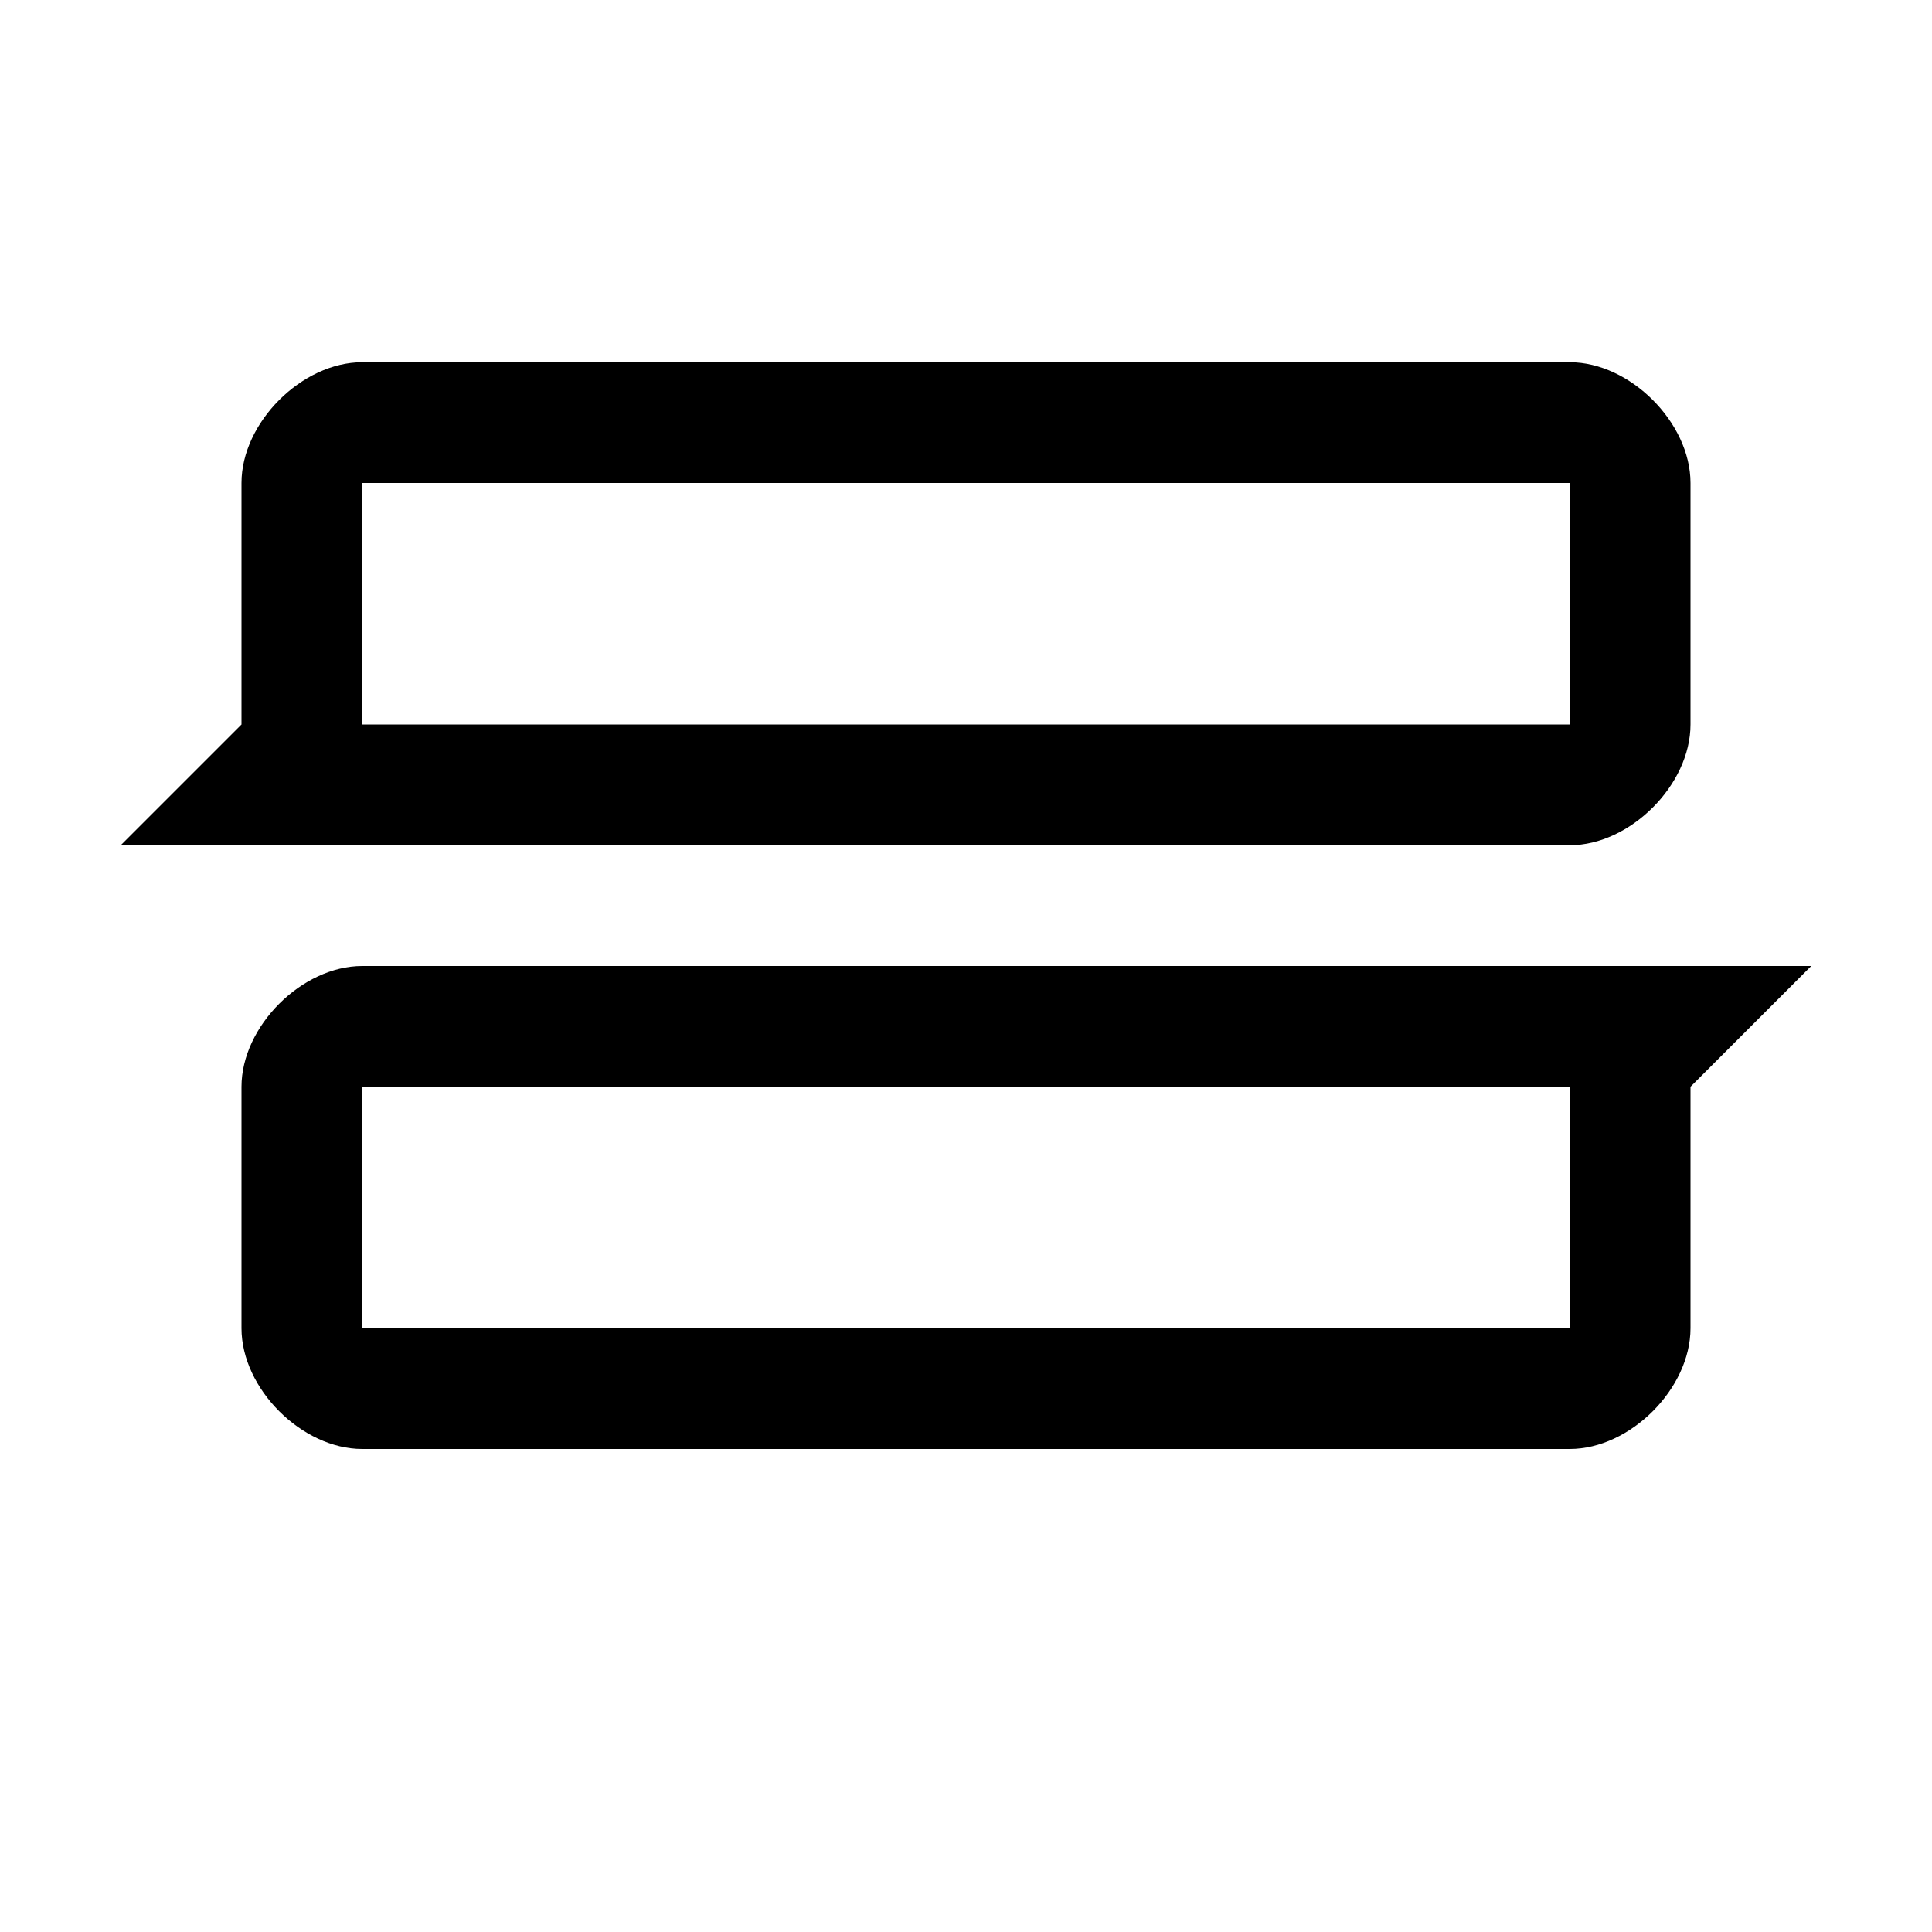
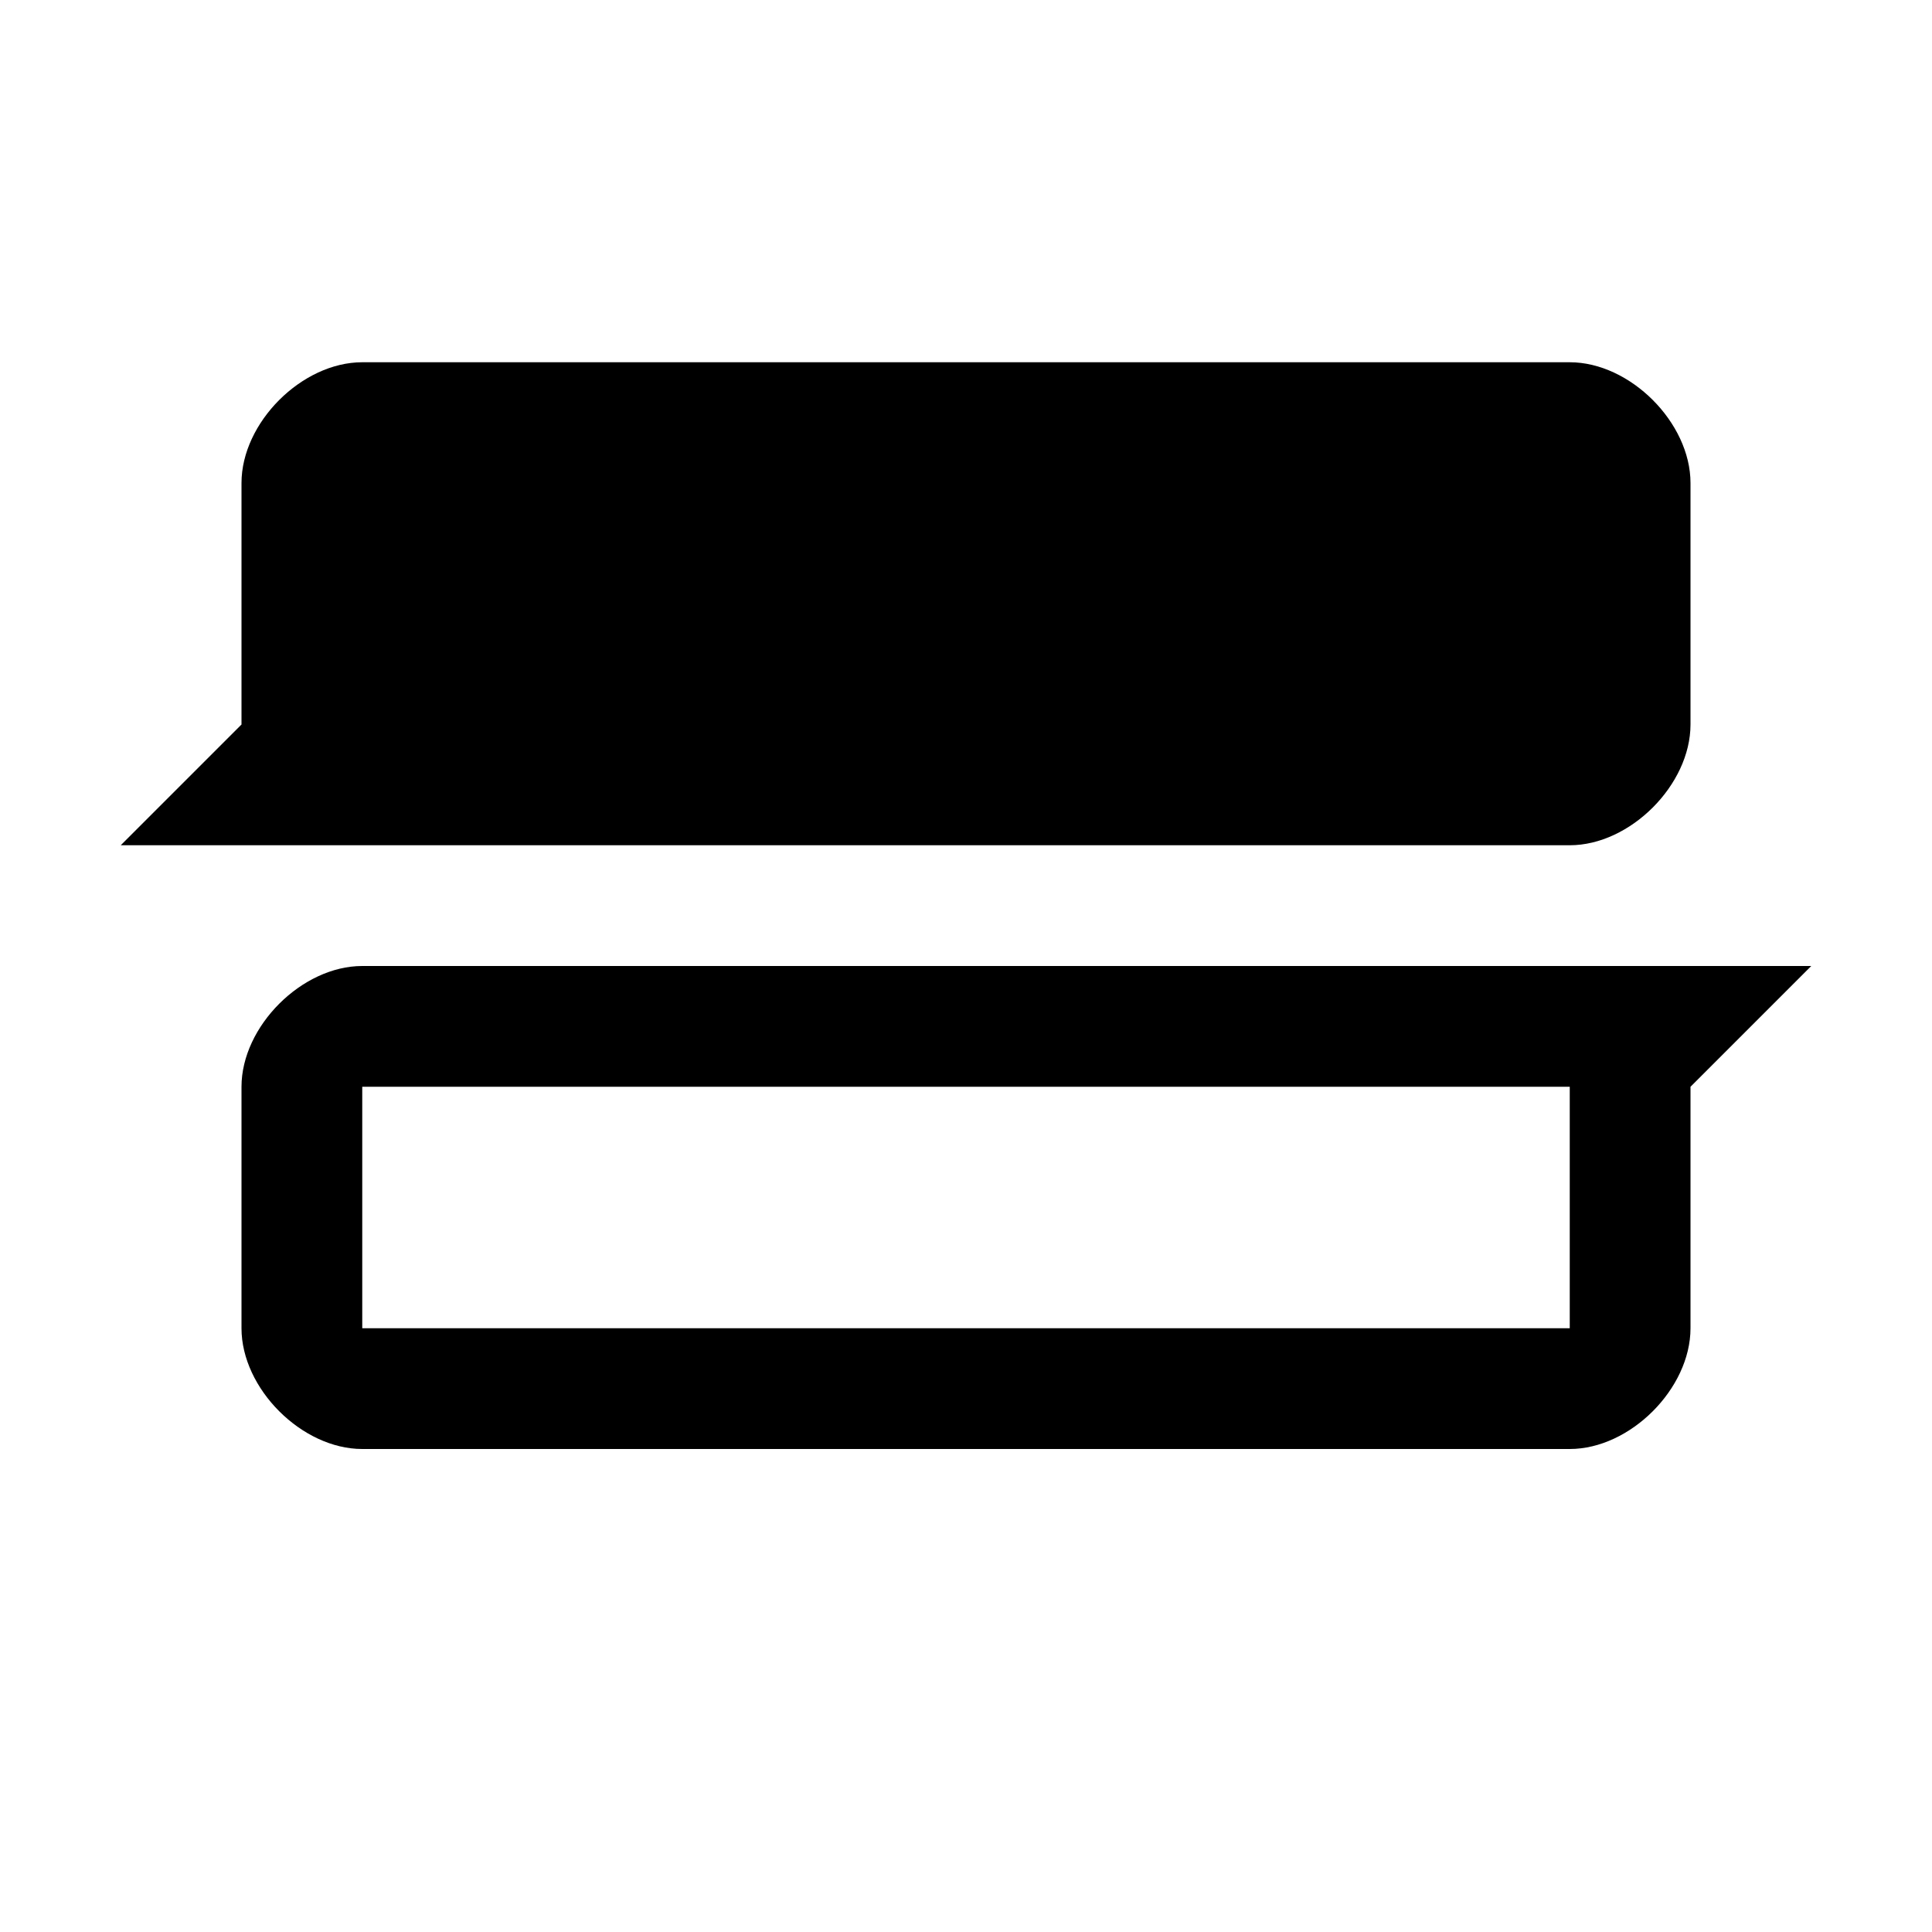
<svg xmlns="http://www.w3.org/2000/svg" version="1.1" id="Camada_1" x="0px" y="0px" viewBox="0 0 16 16" style="enable-background:new 0 0 16 16;" xml:space="preserve">
-   <path d="M3,3C2.5,3,2,3.5,2,4v2L1,7h3h9c0.5,0,1-0.5,1-1V4c0-0.5-0.5-1-1-1H3z M3,4h10v2H3V4z M13,12c0.5,0,1-0.5,1-1V9l1-1h-2h-1H3  C2.5,8,2,8.5,2,9v2c0,0.5,0.5,1,1,1H13z M13,11H3V9h10V11z" />
+   <path d="M3,3C2.5,3,2,3.5,2,4v2L1,7h3h9c0.5,0,1-0.5,1-1V4c0-0.5-0.5-1-1-1H3z M3,4h10H3V4z M13,12c0.5,0,1-0.5,1-1V9l1-1h-2h-1H3  C2.5,8,2,8.5,2,9v2c0,0.5,0.5,1,1,1H13z M13,11H3V9h10V11z" />
</svg>